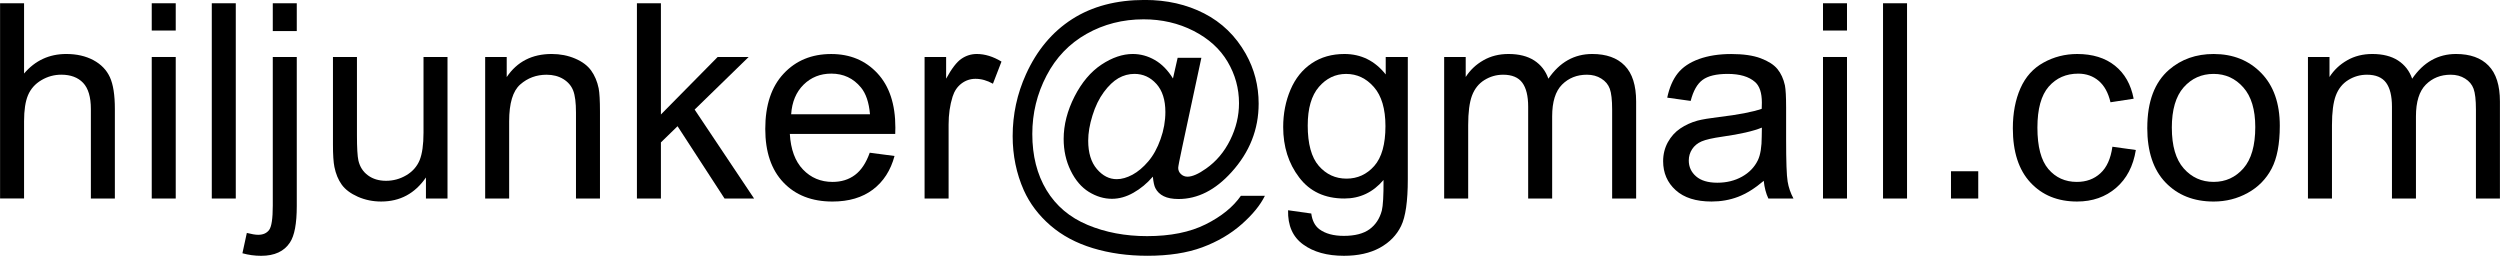
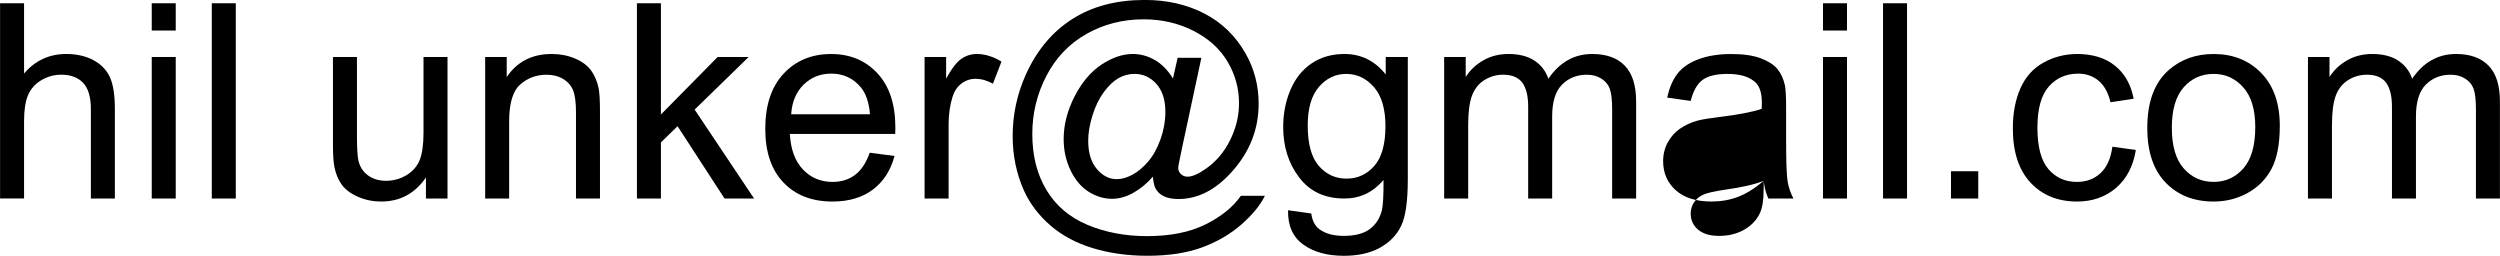
<svg xmlns="http://www.w3.org/2000/svg" xml:space="preserve" width="51.742mm" height="5.294mm" version="1.1" style="shape-rendering:geometricPrecision; text-rendering:geometricPrecision; image-rendering:optimizeQuality; fill-rule:evenodd; clip-rule:evenodd" viewBox="0 0 170.776 17.474">
  <defs>
    <style type="text/css">
   
    .fil0 {fill:black;fill-rule:nonzero}
   
  </style>
  </defs>
  <g id="Ebene_x0020_2">
    <path class="fil0" d="M-0 13.562l0 -13.339 1.639 0 0 4.8c0.761,-0.891 1.72,-1.335 2.881,-1.335 0.711,0 1.329,0.14 1.857,0.422 0.525,0.283 0.9,0.671 1.127,1.167 0.227,0.497 0.338,1.22 0.338,2.164l0 6.12 -1.639 0 0 -6.114c0,-0.817 -0.177,-1.413 -0.528,-1.785 -0.354,-0.373 -0.851,-0.559 -1.496,-0.559 -0.482,0 -0.935,0.124 -1.36,0.376 -0.425,0.252 -0.726,0.593 -0.91,1.024 -0.18,0.428 -0.27,1.022 -0.27,1.779l0 5.278 -1.639 0z" />
    <path id="1" class="fil0" d="M10.361 2.086l0 -1.863 1.639 0 0 1.863 -1.639 0zm0 11.476l0 -9.669 1.639 0 0 9.669 -1.639 0z" />
    <polygon id="2" class="fil0" points="14.463,13.562 14.463,0.223 16.102,0.223 16.102,13.562 " />
-     <path id="3" class="fil0" d="M18.63 2.124l0 -1.9 1.639 0 0 1.9 -1.639 0zm-2.074 15.177l0.301 -1.388c0.329,0.084 0.587,0.127 0.776,0.127 0.335,0 0.584,-0.112 0.748,-0.332 0.165,-0.22 0.249,-0.776 0.249,-1.661l0 -10.153 1.639 0 0 10.187c0,1.189 -0.155,2.018 -0.466,2.484 -0.394,0.605 -1.05,0.91 -1.965,0.91 -0.444,0 -0.869,-0.059 -1.282,-0.174z" />
    <path id="4" class="fil0" d="M29.093 13.562l0 -1.438c-0.752,1.096 -1.77,1.643 -3.058,1.643 -0.568,0 -1.099,-0.109 -1.593,-0.326 -0.494,-0.22 -0.86,-0.494 -1.099,-0.823 -0.239,-0.332 -0.407,-0.736 -0.503,-1.214 -0.065,-0.323 -0.099,-0.832 -0.099,-1.528l0 -5.983 1.639 0 0 5.35c0,0.854 0.034,1.431 0.1,1.727 0.102,0.431 0.319,0.767 0.655,1.012 0.332,0.245 0.742,0.369 1.233,0.369 0.491,0 0.95,-0.124 1.379,-0.376 0.428,-0.252 0.733,-0.596 0.913,-1.028 0.177,-0.432 0.267,-1.062 0.267,-1.885l0 -5.17 1.639 0 0 9.669 -1.472 0z" />
    <path id="5" class="fil0" d="M33.139 13.562l0 -9.669 1.472 0 0 1.372c0.708,-1.053 1.733,-1.577 3.071,-1.577 0.584,0 1.118,0.106 1.605,0.314 0.487,0.208 0.854,0.484 1.096,0.823 0.242,0.338 0.413,0.742 0.509,1.208 0.059,0.304 0.09,0.835 0.09,1.593l0 5.937 -1.639 0 0 -5.875c0,-0.667 -0.062,-1.167 -0.189,-1.496 -0.127,-0.329 -0.354,-0.593 -0.677,-0.792 -0.323,-0.196 -0.705,-0.295 -1.14,-0.295 -0.695,0 -1.295,0.22 -1.801,0.665 -0.506,0.441 -0.758,1.282 -0.758,2.518l0 5.275 -1.639 0z" />
    <polygon id="6" class="fil0" points="43.506,13.562 43.506,0.223 45.145,0.223 45.145,7.821 49.02,3.894 51.138,3.894 47.449,7.486 51.51,13.562 49.492,13.562 46.282,8.622 45.145,9.728 45.145,13.562 " />
    <path id="7" class="fil0" d="M59.409 10.432l1.695 0.224c-0.264,0.984 -0.758,1.751 -1.478,2.295 -0.721,0.543 -1.639,0.817 -2.76,0.817 -1.41,0 -2.528,-0.435 -3.353,-1.304 -0.826,-0.866 -1.239,-2.087 -1.239,-3.655 0,-1.621 0.416,-2.881 1.252,-3.775 0.835,-0.897 1.919,-1.344 3.251,-1.344 1.289,0 2.341,0.438 3.158,1.316 0.817,0.879 1.226,2.115 1.226,3.707 0,0.096 -0.003,0.242 -0.009,0.435l-7.2 0c0.062,1.059 0.36,1.872 0.901,2.434 0.537,0.562 1.211,0.845 2.015,0.845 0.599,0 1.112,-0.158 1.534,-0.475 0.425,-0.317 0.761,-0.823 1.009,-1.519zm-5.365 -2.627l5.384 0c-0.071,-0.814 -0.28,-1.422 -0.618,-1.829 -0.519,-0.63 -1.195,-0.947 -2.025,-0.947 -0.751,0 -1.382,0.252 -1.894,0.755 -0.509,0.503 -0.792,1.177 -0.848,2.021z" />
    <path id="8" class="fil0" d="M63.157 13.562l0 -9.669 1.472 0 0 1.481c0.376,-0.686 0.723,-1.14 1.043,-1.357 0.32,-0.22 0.671,-0.329 1.053,-0.329 0.553,0 1.115,0.174 1.686,0.519l-0.584 1.512c-0.397,-0.223 -0.795,-0.335 -1.192,-0.335 -0.357,0 -0.677,0.109 -0.959,0.323 -0.283,0.215 -0.484,0.513 -0.605,0.894 -0.183,0.581 -0.273,1.217 -0.273,1.909l0 5.052 -1.639 0z" />
    <path id="9" class="fil0" d="M78.75 12.069c-0.394,0.456 -0.835,0.823 -1.326,1.099 -0.487,0.277 -0.978,0.413 -1.469,0.413 -0.54,0 -1.065,-0.158 -1.577,-0.472 -0.509,-0.317 -0.922,-0.801 -1.242,-1.457 -0.32,-0.655 -0.478,-1.375 -0.478,-2.158 0,-0.965 0.249,-1.931 0.742,-2.9 0.494,-0.966 1.108,-1.692 1.841,-2.18 0.733,-0.485 1.447,-0.726 2.136,-0.726 0.528,0 1.031,0.137 1.512,0.413 0.478,0.276 0.891,0.699 1.236,1.26l0.32 -1.413 1.621 0 -1.31 6.111c-0.183,0.851 -0.273,1.32 -0.273,1.409 0,0.165 0.062,0.308 0.186,0.425 0.124,0.118 0.277,0.177 0.45,0.177 0.323,0 0.745,-0.183 1.267,-0.553 0.692,-0.485 1.242,-1.133 1.646,-1.95 0.403,-0.814 0.605,-1.652 0.605,-2.518 0,-1.012 -0.261,-1.956 -0.779,-2.832 -0.519,-0.879 -1.295,-1.58 -2.326,-2.108 -1.028,-0.525 -2.167,-0.789 -3.412,-0.789 -1.422,0 -2.723,0.332 -3.897,0.994 -1.177,0.664 -2.09,1.614 -2.735,2.853 -0.649,1.239 -0.972,2.568 -0.972,3.987 0,1.484 0.323,2.76 0.969,3.832 0.649,1.074 1.584,1.866 2.807,2.378 1.223,0.512 2.577,0.767 4.064,0.767 1.593,0 2.925,-0.267 3.999,-0.804 1.074,-0.534 1.878,-1.186 2.412,-1.953l1.639 0c-0.311,0.636 -0.841,1.289 -1.593,1.95 -0.751,0.661 -1.646,1.186 -2.683,1.571 -1.037,0.385 -2.288,0.578 -3.747,0.578 -1.348,0 -2.59,-0.174 -3.726,-0.519 -1.14,-0.345 -2.108,-0.863 -2.909,-1.556 -0.801,-0.695 -1.403,-1.493 -1.81,-2.394 -0.509,-1.146 -0.764,-2.381 -0.764,-3.707 0,-1.475 0.304,-2.885 0.91,-4.223 0.742,-1.639 1.794,-2.897 3.158,-3.77 1.363,-0.872 3.015,-1.307 4.959,-1.307 1.506,0 2.86,0.307 4.058,0.922 1.198,0.615 2.145,1.531 2.835,2.748 0.59,1.047 0.885,2.186 0.885,3.415 0,1.758 -0.618,3.316 -1.854,4.679 -1.105,1.224 -2.31,1.835 -3.62,1.835 -0.419,0 -0.755,-0.065 -1.012,-0.192 -0.258,-0.127 -0.447,-0.311 -0.568,-0.55 -0.081,-0.152 -0.136,-0.416 -0.174,-0.789zm-4.415 -2.459c0,0.832 0.199,1.478 0.593,1.938 0.394,0.462 0.845,0.692 1.357,0.692 0.339,0 0.695,-0.102 1.074,-0.304 0.376,-0.205 0.736,-0.506 1.077,-0.907 0.345,-0.401 0.624,-0.91 0.842,-1.525 0.22,-0.615 0.329,-1.233 0.329,-1.854 0,-0.823 -0.205,-1.465 -0.615,-1.919 -0.41,-0.456 -0.91,-0.683 -1.496,-0.683 -0.388,0 -0.755,0.099 -1.099,0.295 -0.342,0.199 -0.674,0.515 -0.997,0.953 -0.32,0.435 -0.581,0.966 -0.773,1.593 -0.196,0.624 -0.292,1.198 -0.292,1.72z" />
    <path id="10" class="fil0" d="M87.99 14.363l1.584 0.223c0.065,0.491 0.252,0.848 0.555,1.074 0.407,0.301 0.963,0.453 1.667,0.453 0.758,0 1.345,-0.152 1.758,-0.453 0.413,-0.301 0.692,-0.726 0.838,-1.27 0.084,-0.332 0.124,-1.031 0.118,-2.096 -0.717,0.845 -1.608,1.267 -2.676,1.267 -1.329,0 -2.36,-0.478 -3.086,-1.438 -0.73,-0.956 -1.093,-2.105 -1.093,-3.443 0,-0.922 0.168,-1.773 0.5,-2.552 0.332,-0.779 0.817,-1.379 1.45,-1.804 0.633,-0.425 1.378,-0.636 2.235,-0.636 1.139,0 2.08,0.466 2.819,1.397l0 -1.192 1.509 0 0 8.349c0,1.506 -0.152,2.571 -0.46,3.198 -0.304,0.627 -0.791,1.124 -1.453,1.488 -0.664,0.363 -1.481,0.546 -2.45,0.546 -1.152,0 -2.08,-0.258 -2.788,-0.776 -0.711,-0.515 -1.053,-1.294 -1.028,-2.335zm1.341 -5.8c0,1.264 0.252,2.186 0.755,2.767 0.506,0.581 1.136,0.873 1.894,0.873 0.755,0 1.385,-0.289 1.897,-0.866 0.509,-0.578 0.764,-1.484 0.764,-2.72 0,-1.18 -0.264,-2.071 -0.788,-2.67 -0.525,-0.599 -1.158,-0.897 -1.897,-0.897 -0.73,0 -1.348,0.295 -1.86,0.885 -0.509,0.59 -0.764,1.465 -0.764,2.63z" />
    <path id="11" class="fil0" d="M98.652 13.562l0 -9.669 1.472 0 0 1.366c0.301,-0.472 0.705,-0.854 1.208,-1.14 0.503,-0.289 1.074,-0.431 1.717,-0.431 0.714,0 1.301,0.149 1.758,0.444 0.456,0.298 0.779,0.711 0.965,1.245 0.77,-1.127 1.767,-1.689 2.996,-1.689 0.963,0 1.705,0.264 2.22,0.795 0.519,0.531 0.779,1.348 0.779,2.45l0 6.629 -1.639 0 0 -6.086c0,-0.652 -0.056,-1.124 -0.161,-1.413 -0.106,-0.289 -0.298,-0.519 -0.581,-0.695 -0.279,-0.177 -0.608,-0.264 -0.984,-0.264 -0.683,0 -1.248,0.227 -1.698,0.677 -0.451,0.453 -0.674,1.177 -0.674,2.17l0 5.611 -1.639 0 0 -6.275c0,-0.727 -0.133,-1.273 -0.4,-1.636 -0.267,-0.363 -0.705,-0.547 -1.31,-0.547 -0.46,0 -0.885,0.121 -1.276,0.363 -0.391,0.242 -0.674,0.596 -0.851,1.065 -0.174,0.466 -0.261,1.139 -0.261,2.018l0 5.011 -1.639 0z" />
-     <path id="12" class="fil0" d="M120.486 12.351c-0.609,0.519 -1.195,0.882 -1.758,1.096 -0.562,0.214 -1.164,0.32 -1.81,0.32 -1.062,0 -1.879,-0.258 -2.45,-0.776 -0.571,-0.516 -0.857,-1.177 -0.857,-1.981 0,-0.472 0.109,-0.903 0.323,-1.295 0.218,-0.391 0.5,-0.702 0.848,-0.938 0.351,-0.236 0.742,-0.416 1.18,-0.537 0.323,-0.084 0.811,-0.165 1.459,-0.245 1.323,-0.155 2.301,-0.345 2.925,-0.562 0.006,-0.223 0.01,-0.366 0.01,-0.425 0,-0.664 -0.155,-1.133 -0.466,-1.406 -0.419,-0.37 -1.043,-0.553 -1.869,-0.553 -0.773,0 -1.344,0.137 -1.711,0.407 -0.37,0.27 -0.64,0.749 -0.817,1.438l-1.602 -0.223c0.146,-0.686 0.385,-1.242 0.72,-1.664 0.335,-0.422 0.82,-0.745 1.453,-0.975 0.63,-0.226 1.366,-0.341 2.198,-0.341 0.826,0 1.5,0.096 2.018,0.292 0.516,0.196 0.897,0.438 1.139,0.733 0.242,0.295 0.413,0.668 0.513,1.118 0.053,0.279 0.081,0.782 0.081,1.506l0 2.173c0,1.519 0.034,2.478 0.103,2.885 0.065,0.407 0.202,0.795 0.4,1.167l-1.714 0c-0.164,-0.345 -0.27,-0.748 -0.317,-1.211zm-0.13 -3.633c-0.596,0.242 -1.491,0.447 -2.683,0.615 -0.677,0.096 -1.155,0.205 -1.434,0.326 -0.28,0.121 -0.494,0.298 -0.646,0.528 -0.152,0.233 -0.23,0.491 -0.23,0.776 0,0.432 0.164,0.795 0.497,1.084 0.332,0.289 0.817,0.435 1.453,0.435 0.63,0 1.192,-0.137 1.686,-0.413 0.49,-0.273 0.854,-0.649 1.084,-1.124 0.177,-0.37 0.264,-0.913 0.264,-1.63l0.01 -0.596z" />
+     <path id="12" class="fil0" d="M120.486 12.351c-0.609,0.519 -1.195,0.882 -1.758,1.096 -0.562,0.214 -1.164,0.32 -1.81,0.32 -1.062,0 -1.879,-0.258 -2.45,-0.776 -0.571,-0.516 -0.857,-1.177 -0.857,-1.981 0,-0.472 0.109,-0.903 0.323,-1.295 0.218,-0.391 0.5,-0.702 0.848,-0.938 0.351,-0.236 0.742,-0.416 1.18,-0.537 0.323,-0.084 0.811,-0.165 1.459,-0.245 1.323,-0.155 2.301,-0.345 2.925,-0.562 0.006,-0.223 0.01,-0.366 0.01,-0.425 0,-0.664 -0.155,-1.133 -0.466,-1.406 -0.419,-0.37 -1.043,-0.553 -1.869,-0.553 -0.773,0 -1.344,0.137 -1.711,0.407 -0.37,0.27 -0.64,0.749 -0.817,1.438l-1.602 -0.223c0.146,-0.686 0.385,-1.242 0.72,-1.664 0.335,-0.422 0.82,-0.745 1.453,-0.975 0.63,-0.226 1.366,-0.341 2.198,-0.341 0.826,0 1.5,0.096 2.018,0.292 0.516,0.196 0.897,0.438 1.139,0.733 0.242,0.295 0.413,0.668 0.513,1.118 0.053,0.279 0.081,0.782 0.081,1.506l0 2.173c0,1.519 0.034,2.478 0.103,2.885 0.065,0.407 0.202,0.795 0.4,1.167l-1.714 0c-0.164,-0.345 -0.27,-0.748 -0.317,-1.211zc-0.596,0.242 -1.491,0.447 -2.683,0.615 -0.677,0.096 -1.155,0.205 -1.434,0.326 -0.28,0.121 -0.494,0.298 -0.646,0.528 -0.152,0.233 -0.23,0.491 -0.23,0.776 0,0.432 0.164,0.795 0.497,1.084 0.332,0.289 0.817,0.435 1.453,0.435 0.63,0 1.192,-0.137 1.686,-0.413 0.49,-0.273 0.854,-0.649 1.084,-1.124 0.177,-0.37 0.264,-0.913 0.264,-1.63l0.01 -0.596z" />
    <path id="13" class="fil0" d="M124.532 2.086l0 -1.863 1.639 0 0 1.863 -1.639 0zm0 11.476l0 -9.669 1.639 0 0 9.669 -1.639 0z" />
    <polygon id="14" class="fil0" points="128.633,13.562 128.633,0.223 130.273,0.223 130.273,13.562 " />
    <polygon id="15" class="fil0" points="133.275,13.562 133.275,11.699 135.138,11.699 135.138,13.562 " />
    <path id="16" class="fil0" d="M144.301 10.023l1.602 0.223c-0.177,1.102 -0.624,1.962 -1.348,2.586 -0.723,0.624 -1.615,0.935 -2.667,0.935 -1.32,0 -2.381,-0.432 -3.182,-1.295 -0.804,-0.863 -1.205,-2.099 -1.205,-3.707 0,-1.043 0.174,-1.953 0.519,-2.735 0.345,-0.779 0.869,-1.366 1.577,-1.754 0.705,-0.391 1.472,-0.587 2.304,-0.587 1.046,0 1.906,0.264 2.571,0.795 0.668,0.531 1.096,1.286 1.282,2.26l-1.583 0.242c-0.152,-0.649 -0.419,-1.136 -0.807,-1.465 -0.385,-0.326 -0.851,-0.49 -1.397,-0.49 -0.826,0 -1.497,0.295 -2.015,0.885 -0.515,0.593 -0.773,1.525 -0.773,2.804 0,1.298 0.248,2.238 0.745,2.825 0.5,0.587 1.149,0.882 1.947,0.882 0.646,0 1.183,-0.196 1.611,-0.59 0.432,-0.391 0.705,-0.997 0.82,-1.813z" />
    <path id="17" class="fil0" d="M146.686 8.728c0,-1.785 0.497,-3.108 1.493,-3.968 0.829,-0.714 1.844,-1.071 3.039,-1.071 1.326,0 2.413,0.435 3.257,1.304 0.841,0.866 1.263,2.068 1.263,3.599 0,1.242 -0.186,2.217 -0.559,2.928 -0.373,0.711 -0.916,1.264 -1.63,1.658 -0.711,0.394 -1.49,0.59 -2.332,0.59 -1.354,0 -2.447,-0.432 -3.282,-1.298 -0.835,-0.866 -1.251,-2.115 -1.251,-3.741zm1.677 0.003c0,1.236 0.27,2.161 0.81,2.773 0.543,0.615 1.223,0.922 2.046,0.922 0.814,0 1.491,-0.307 2.034,-0.925 0.54,-0.618 0.81,-1.559 0.81,-2.823 0,-1.192 -0.273,-2.096 -0.817,-2.707 -0.543,-0.615 -1.22,-0.922 -2.028,-0.922 -0.823,0 -1.503,0.304 -2.046,0.916 -0.54,0.612 -0.81,1.534 -0.81,2.767z" />
    <path id="18" class="fil0" d="M157.661 13.562l0 -9.669 1.472 0 0 1.366c0.301,-0.472 0.705,-0.854 1.208,-1.14 0.503,-0.289 1.074,-0.431 1.717,-0.431 0.714,0 1.301,0.149 1.758,0.444 0.456,0.298 0.779,0.711 0.965,1.245 0.77,-1.127 1.767,-1.689 2.996,-1.689 0.963,0 1.705,0.264 2.22,0.795 0.519,0.531 0.779,1.348 0.779,2.45l0 6.629 -1.639 0 0 -6.086c0,-0.652 -0.056,-1.124 -0.161,-1.413 -0.106,-0.289 -0.298,-0.519 -0.581,-0.695 -0.279,-0.177 -0.608,-0.264 -0.984,-0.264 -0.683,0 -1.248,0.227 -1.698,0.677 -0.451,0.453 -0.674,1.177 -0.674,2.17l0 5.611 -1.639 0 0 -6.275c0,-0.727 -0.133,-1.273 -0.4,-1.636 -0.267,-0.363 -0.705,-0.547 -1.31,-0.547 -0.46,0 -0.885,0.121 -1.276,0.363 -0.391,0.242 -0.674,0.596 -0.851,1.065 -0.174,0.466 -0.261,1.139 -0.261,2.018l0 5.011 -1.639 0z" />
  </g>
</svg>